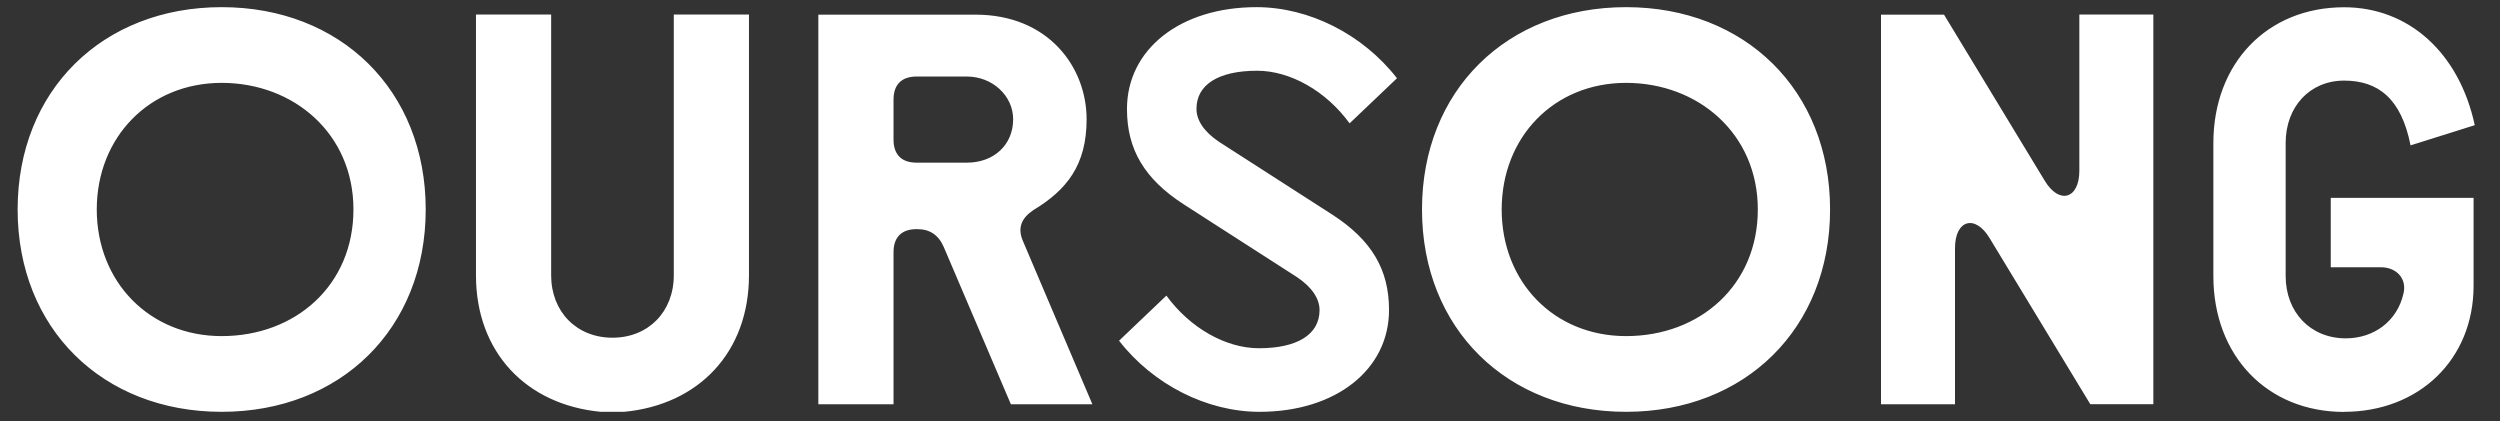
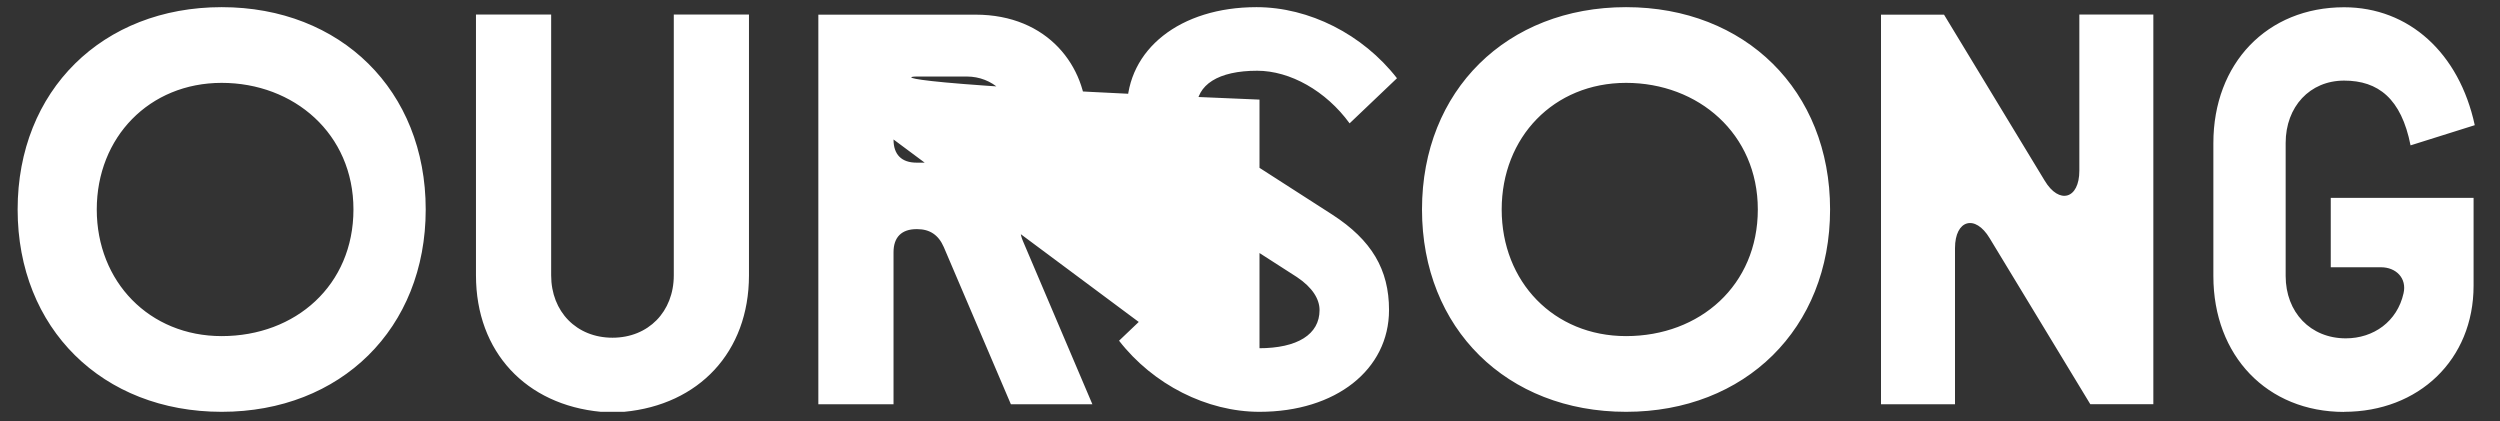
<svg xmlns="http://www.w3.org/2000/svg" width="95" height="16" viewBox="0 0 95 16" fill="none">
  <rect x="0" y="0" width="95" height="16" fill="#333333" stroke="none" />
-   <path d="M89.075 15.649C91.911 15.649 93.996 13.669 93.996 10.858V7.52H88.569V10.156H90.478C91.05 10.156 91.466 10.572 91.335 11.143C91.095 12.221 90.193 12.857 89.14 12.857C87.801 12.857 86.855 11.87 86.855 10.486V5.434C86.855 4.051 87.777 3.063 89.075 3.063C90.372 3.063 91.25 3.745 91.601 5.524L94.041 4.757C93.449 2.01 91.535 0.276 89.075 0.276C86.153 0.276 84.108 2.406 84.108 5.438V10.491C84.108 13.523 86.153 15.653 89.075 15.653V15.649ZM71.478 15.363H74.29V9.429C74.29 8.352 75.057 8.132 75.608 9.054L79.431 15.359H81.827V0.553H79.015V6.487C79.015 7.564 78.248 7.785 77.697 6.863L73.873 0.557H71.478V15.367V15.363ZM61.79 12.772C59.043 12.772 57.064 10.707 57.064 7.96C57.064 5.214 59.043 3.149 61.79 3.149C64.536 3.149 66.797 5.083 66.797 7.96C66.797 10.837 64.601 12.772 61.79 12.772ZM61.79 15.649C66.315 15.649 69.543 12.486 69.543 7.96C69.543 3.435 66.315 0.272 61.79 0.272C57.264 0.272 54.036 3.435 54.036 7.96C54.036 12.486 57.264 15.649 61.79 15.649ZM47.861 15.649C50.763 15.649 52.783 14.045 52.783 11.78C52.783 10.242 52.122 9.123 50.628 8.156L46.323 5.389C45.731 4.993 45.466 4.553 45.466 4.136C45.466 3.214 46.303 2.688 47.772 2.688C49.025 2.688 50.388 3.455 51.285 4.687L53.085 2.973C51.787 1.304 49.747 0.272 47.747 0.272C44.846 0.272 42.825 1.876 42.825 4.141C42.825 5.679 43.487 6.797 44.98 7.764L49.286 10.531C49.877 10.927 50.143 11.368 50.143 11.784C50.143 12.706 49.306 13.233 47.837 13.233C46.584 13.233 45.221 12.466 44.323 11.233L42.524 12.947C43.821 14.616 45.862 15.649 47.861 15.649ZM33.954 5.3V3.785C33.954 3.214 34.26 2.908 34.831 2.908H36.741C37.708 2.908 38.5 3.635 38.5 4.532C38.5 5.499 37.773 6.181 36.741 6.181H34.831C34.26 6.181 33.954 5.875 33.954 5.304V5.3ZM31.097 15.363H33.954V9.585C33.954 9.013 34.26 8.707 34.831 8.707H34.851C35.333 8.707 35.663 8.927 35.864 9.389L38.414 15.363H41.511L38.875 9.168C38.655 8.662 38.81 8.291 39.271 7.981C40.544 7.213 41.291 6.267 41.291 4.532C41.291 2.553 39.842 0.557 37.071 0.557H31.097V15.367V15.363ZM22.837 15.649H23.715C26.551 15.383 28.461 13.384 28.461 10.462V0.553H25.604V10.462C25.604 11.845 24.637 12.833 23.274 12.833C21.911 12.833 20.944 11.845 20.944 10.462V0.553H18.087V10.462C18.087 13.384 19.997 15.383 22.833 15.649H22.837ZM8.423 12.772C5.677 12.772 3.677 10.707 3.677 7.96C3.677 5.214 5.677 3.149 8.423 3.149C11.17 3.149 13.431 5.083 13.431 7.96C13.431 10.837 11.235 12.772 8.423 12.772ZM8.423 15.649C12.949 15.649 16.177 12.486 16.177 7.96C16.177 3.435 12.949 0.272 8.423 0.272C3.898 0.272 0.67 3.435 0.67 7.96C0.67 12.486 3.898 15.649 8.423 15.649Z" fill="white" />
+   <path d="M89.075 15.649C91.911 15.649 93.996 13.669 93.996 10.858V7.52H88.569V10.156H90.478C91.05 10.156 91.466 10.572 91.335 11.143C91.095 12.221 90.193 12.857 89.14 12.857C87.801 12.857 86.855 11.87 86.855 10.486V5.434C86.855 4.051 87.777 3.063 89.075 3.063C90.372 3.063 91.25 3.745 91.601 5.524L94.041 4.757C93.449 2.01 91.535 0.276 89.075 0.276C86.153 0.276 84.108 2.406 84.108 5.438V10.491C84.108 13.523 86.153 15.653 89.075 15.653V15.649ZM71.478 15.363H74.29V9.429C74.29 8.352 75.057 8.132 75.608 9.054L79.431 15.359H81.827V0.553H79.015V6.487C79.015 7.564 78.248 7.785 77.697 6.863L73.873 0.557H71.478V15.367V15.363ZM61.79 12.772C59.043 12.772 57.064 10.707 57.064 7.96C57.064 5.214 59.043 3.149 61.79 3.149C64.536 3.149 66.797 5.083 66.797 7.96C66.797 10.837 64.601 12.772 61.79 12.772ZM61.79 15.649C66.315 15.649 69.543 12.486 69.543 7.96C69.543 3.435 66.315 0.272 61.79 0.272C57.264 0.272 54.036 3.435 54.036 7.96C54.036 12.486 57.264 15.649 61.79 15.649ZM47.861 15.649C50.763 15.649 52.783 14.045 52.783 11.78C52.783 10.242 52.122 9.123 50.628 8.156L46.323 5.389C45.731 4.993 45.466 4.553 45.466 4.136C45.466 3.214 46.303 2.688 47.772 2.688C49.025 2.688 50.388 3.455 51.285 4.687L53.085 2.973C51.787 1.304 49.747 0.272 47.747 0.272C44.846 0.272 42.825 1.876 42.825 4.141C42.825 5.679 43.487 6.797 44.98 7.764L49.286 10.531C49.877 10.927 50.143 11.368 50.143 11.784C50.143 12.706 49.306 13.233 47.837 13.233C46.584 13.233 45.221 12.466 44.323 11.233L42.524 12.947C43.821 14.616 45.862 15.649 47.861 15.649ZV3.785C33.954 3.214 34.26 2.908 34.831 2.908H36.741C37.708 2.908 38.5 3.635 38.5 4.532C38.5 5.499 37.773 6.181 36.741 6.181H34.831C34.26 6.181 33.954 5.875 33.954 5.304V5.3ZM31.097 15.363H33.954V9.585C33.954 9.013 34.26 8.707 34.831 8.707H34.851C35.333 8.707 35.663 8.927 35.864 9.389L38.414 15.363H41.511L38.875 9.168C38.655 8.662 38.81 8.291 39.271 7.981C40.544 7.213 41.291 6.267 41.291 4.532C41.291 2.553 39.842 0.557 37.071 0.557H31.097V15.367V15.363ZM22.837 15.649H23.715C26.551 15.383 28.461 13.384 28.461 10.462V0.553H25.604V10.462C25.604 11.845 24.637 12.833 23.274 12.833C21.911 12.833 20.944 11.845 20.944 10.462V0.553H18.087V10.462C18.087 13.384 19.997 15.383 22.833 15.649H22.837ZM8.423 12.772C5.677 12.772 3.677 10.707 3.677 7.96C3.677 5.214 5.677 3.149 8.423 3.149C11.17 3.149 13.431 5.083 13.431 7.96C13.431 10.837 11.235 12.772 8.423 12.772ZM8.423 15.649C12.949 15.649 16.177 12.486 16.177 7.96C16.177 3.435 12.949 0.272 8.423 0.272C3.898 0.272 0.67 3.435 0.67 7.96C0.67 12.486 3.898 15.649 8.423 15.649Z" fill="white" />
</svg>